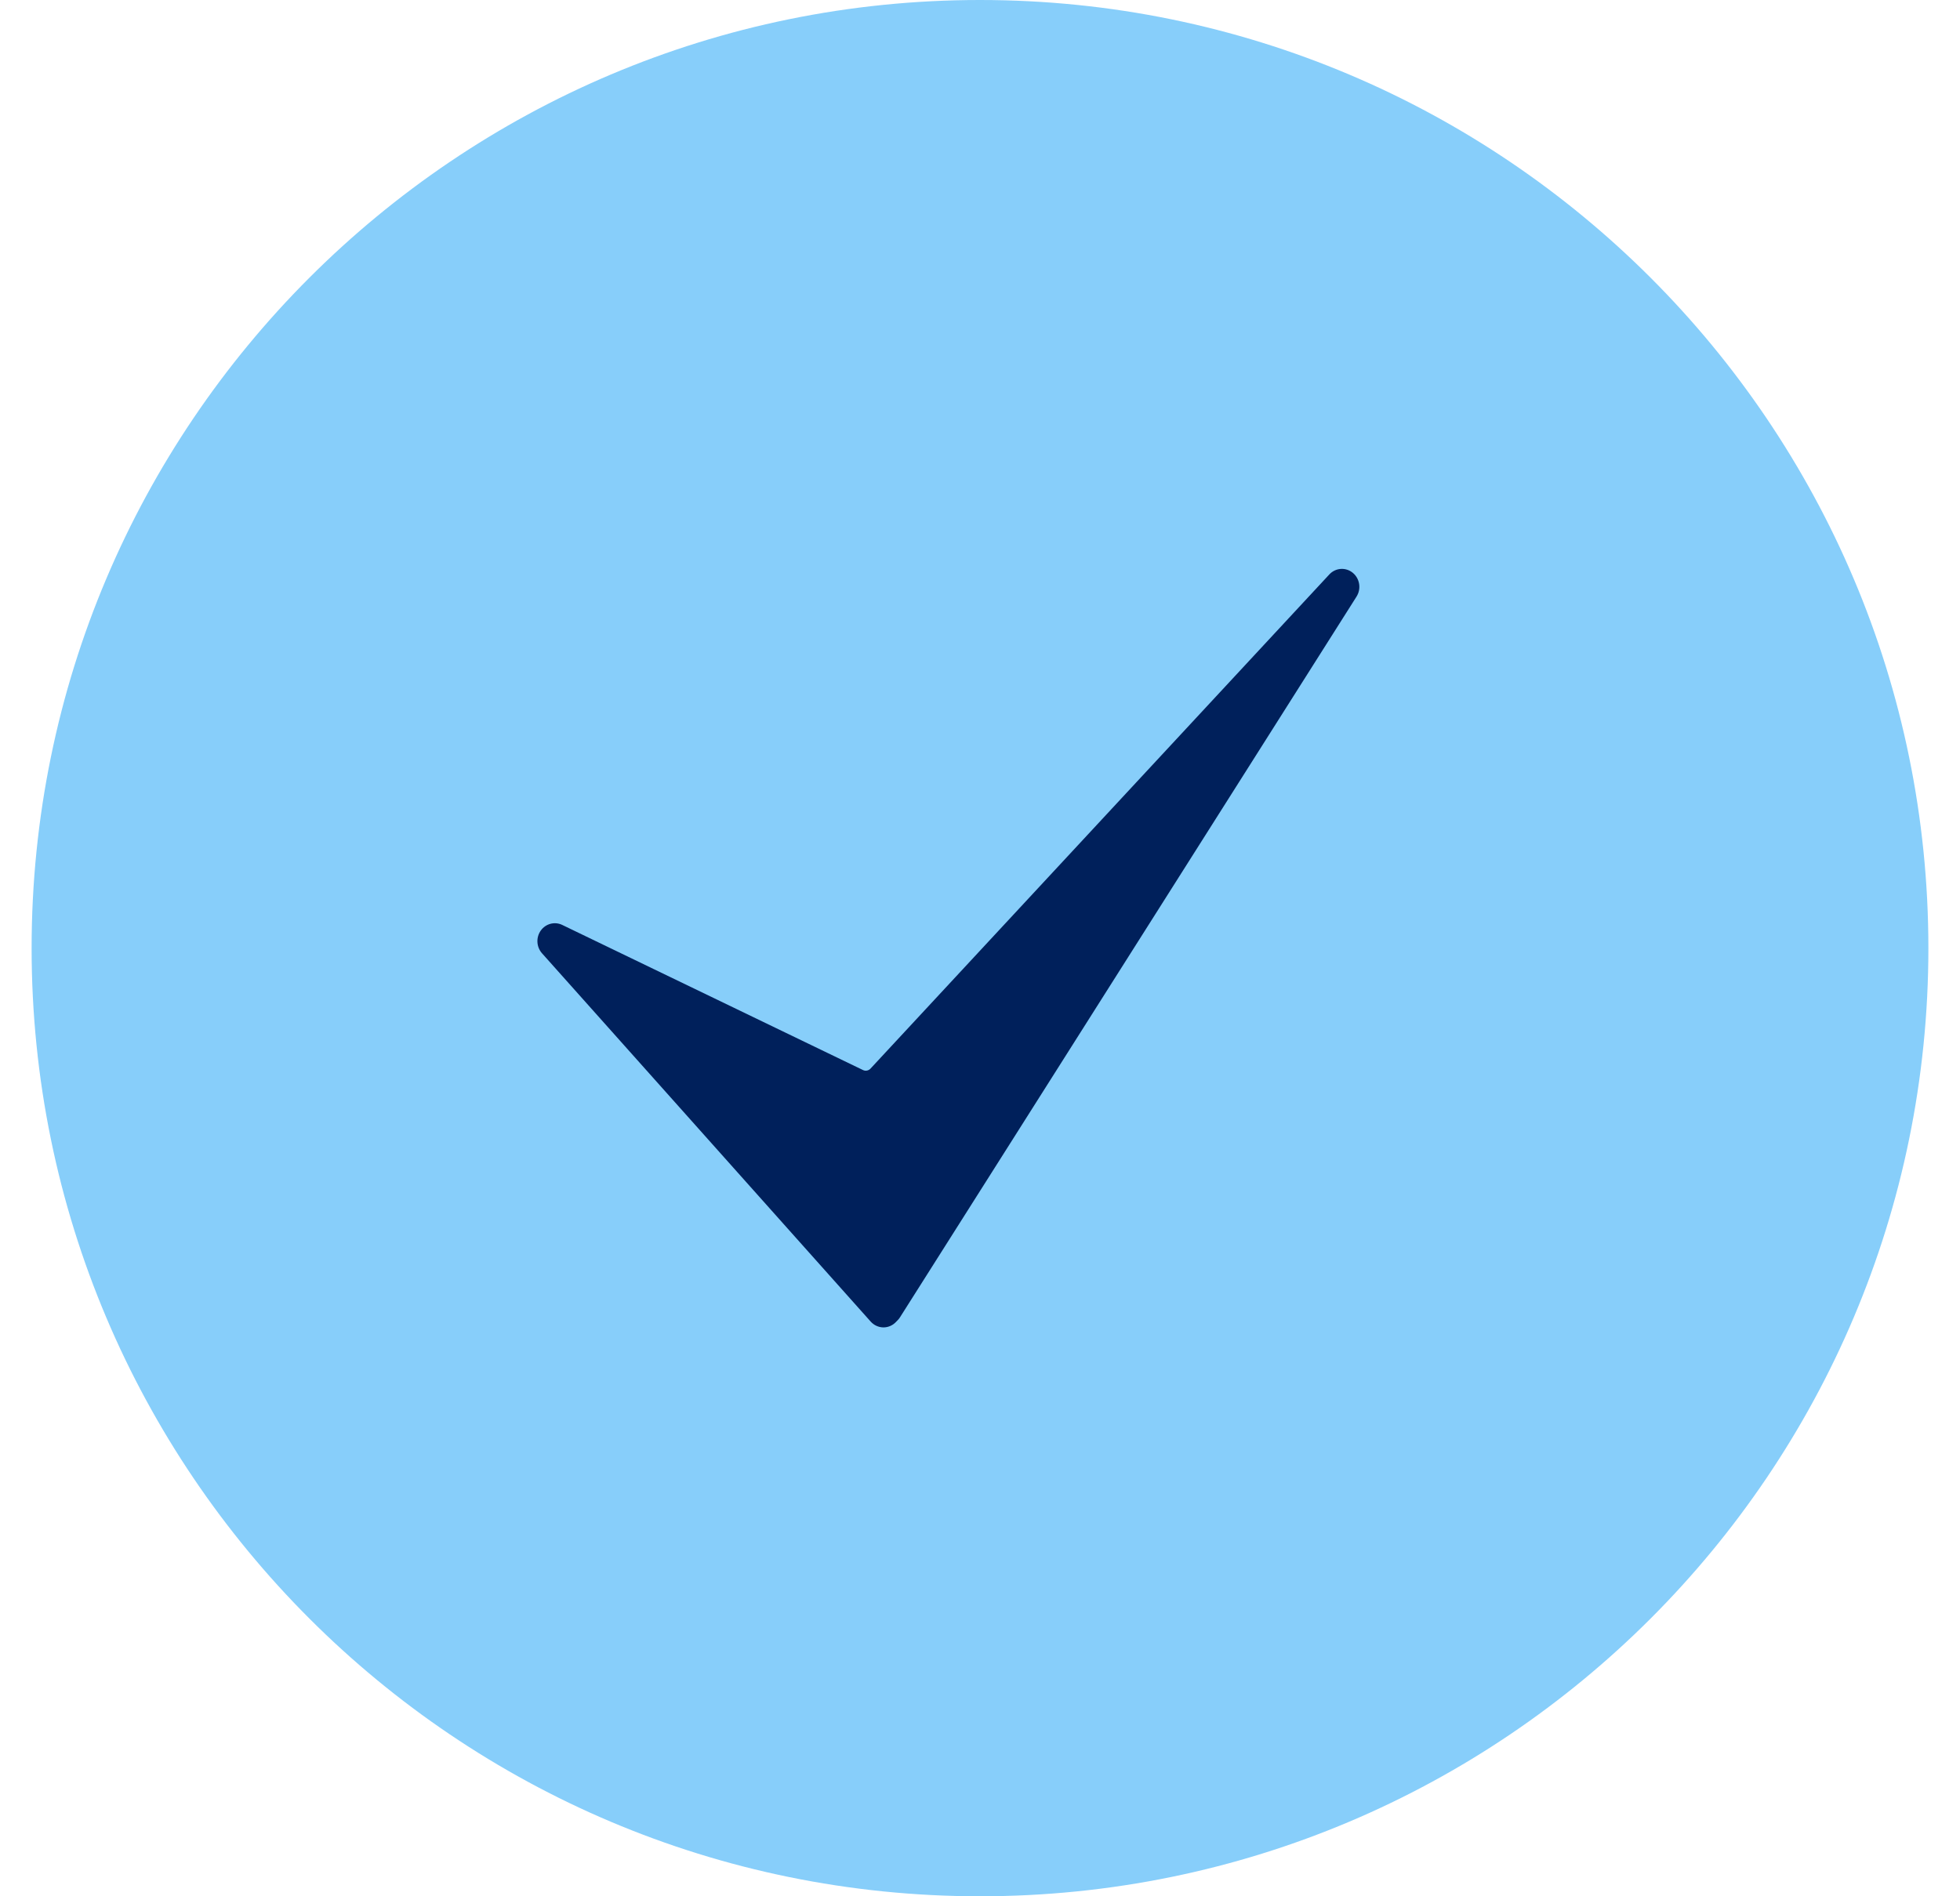
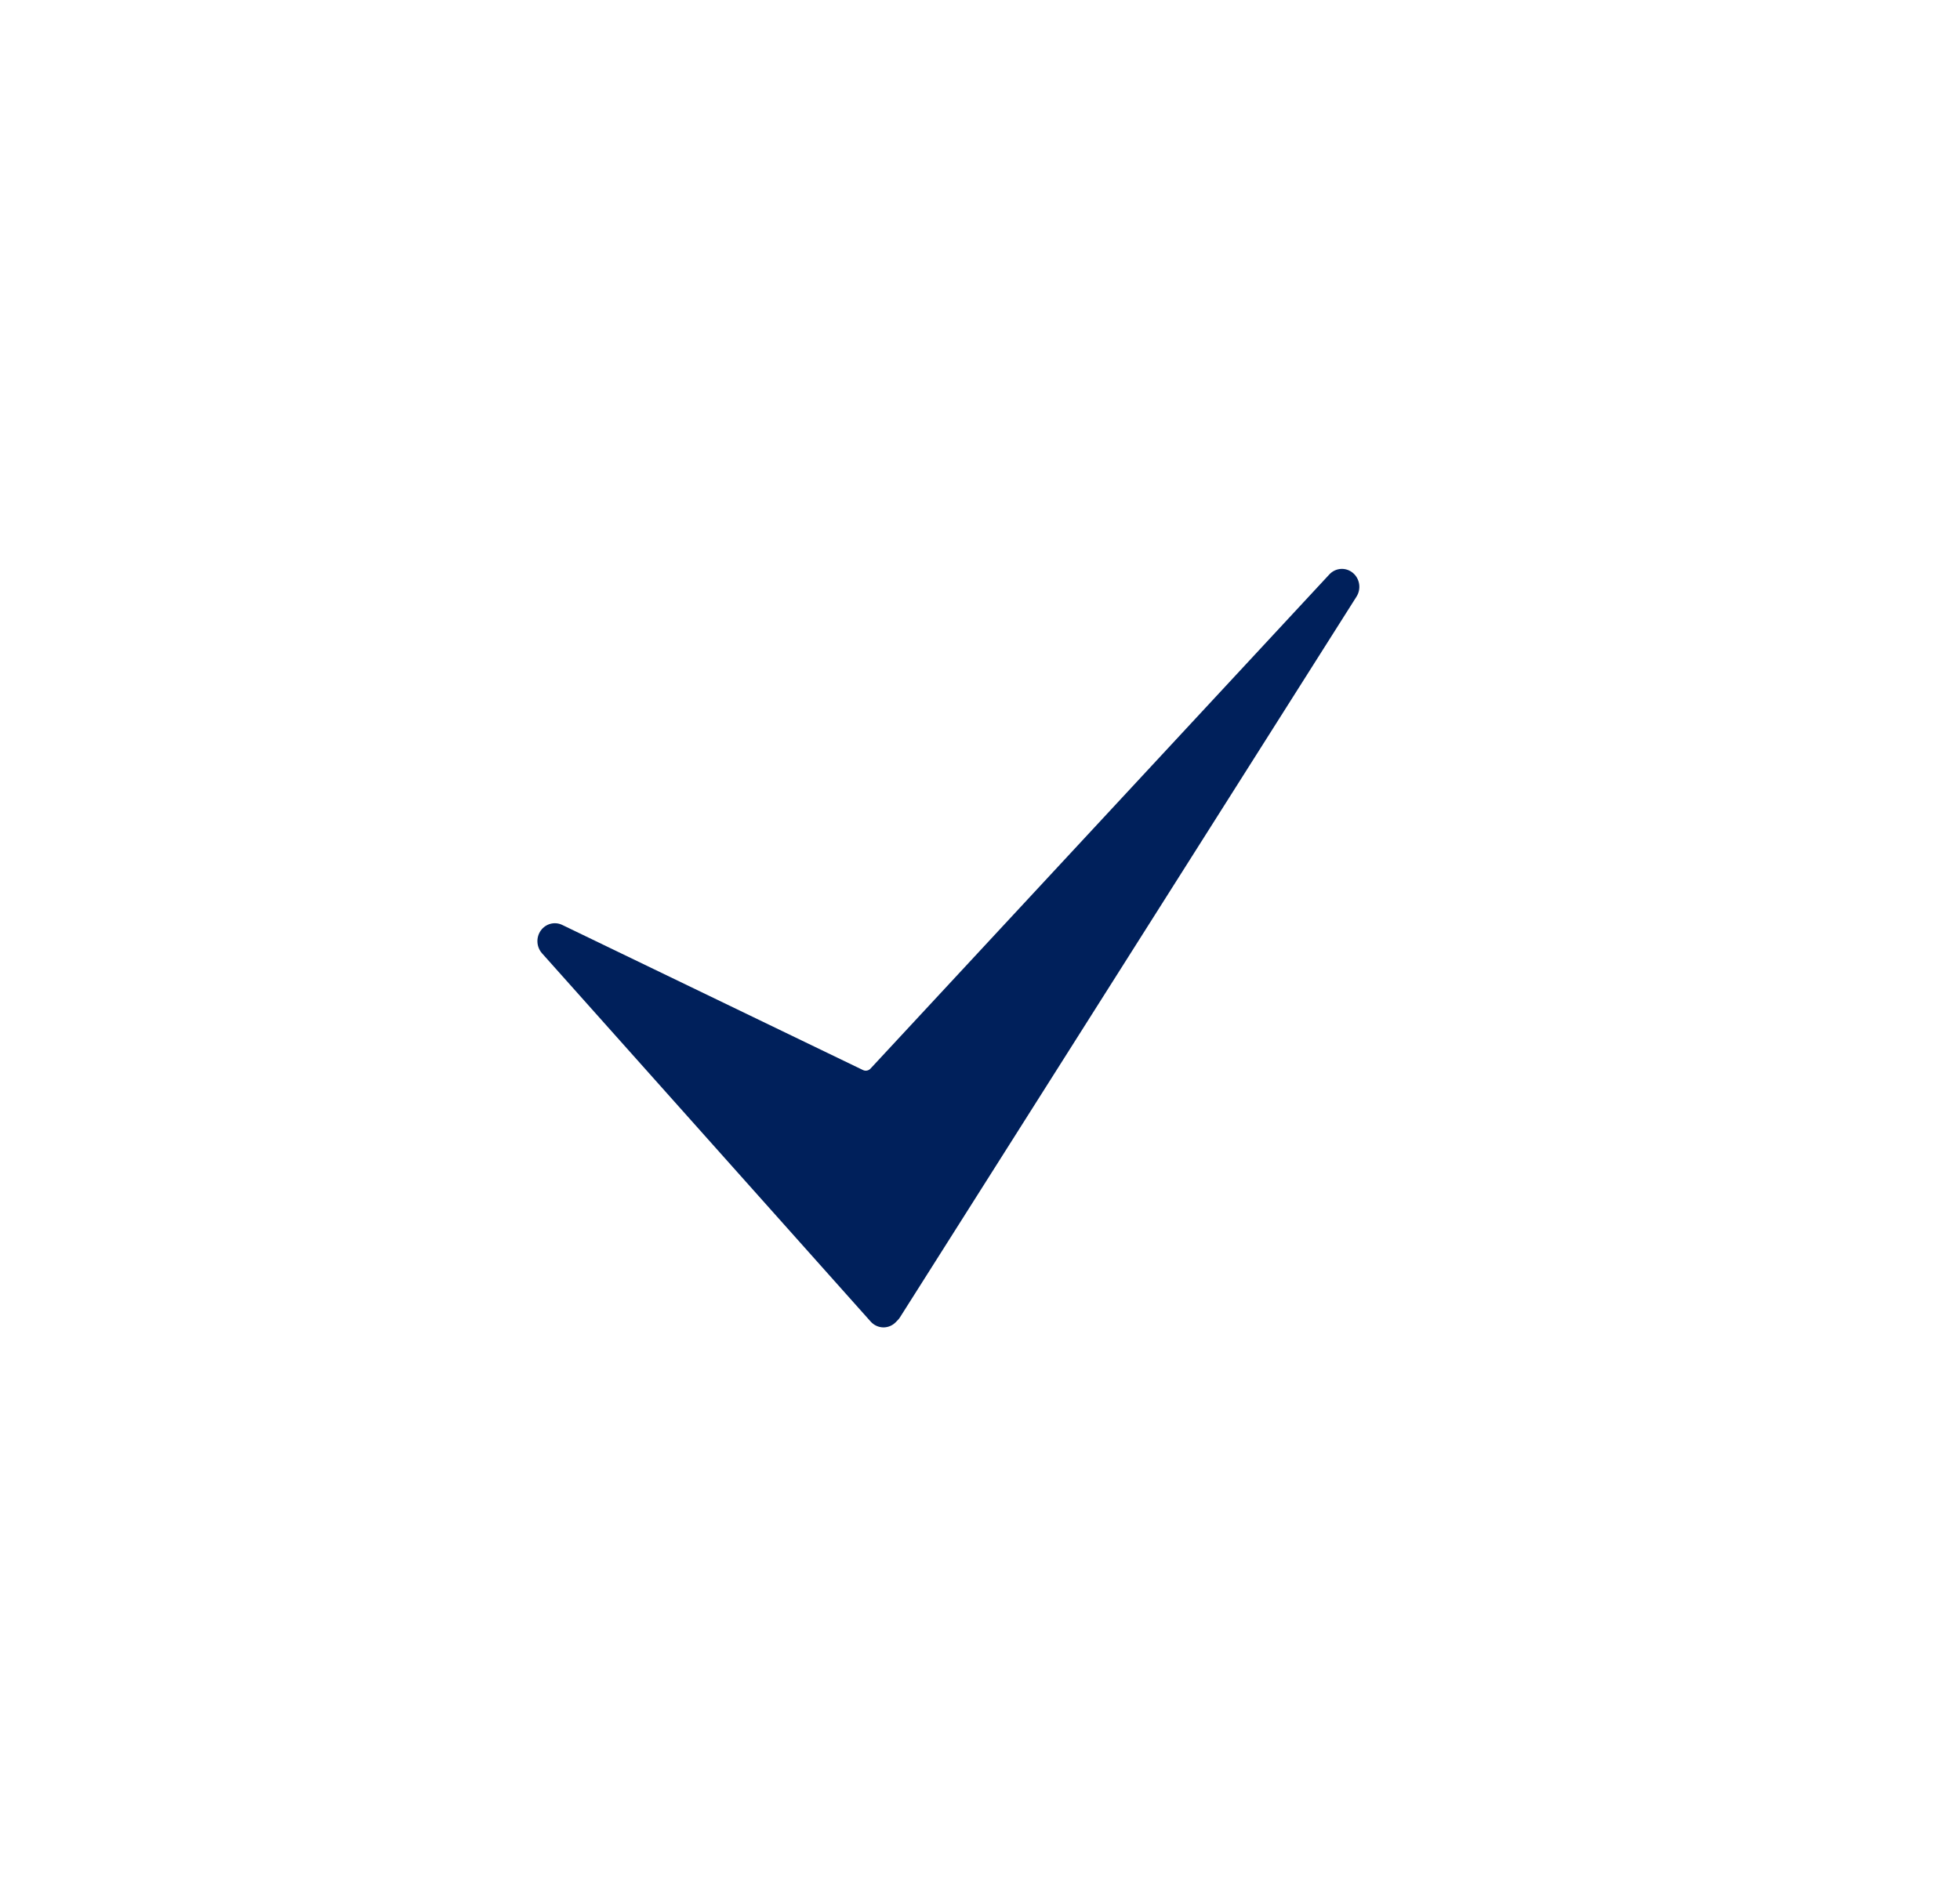
<svg xmlns="http://www.w3.org/2000/svg" fill="none" viewBox="0 0 31 30" height="30" width="31">
-   <path fill="#87CEFA" d="M15.5 30C23.784 30 30.5 23.284 30.5 15C30.5 6.716 23.784 0 15.5 0C7.216 0 0.5 6.716 0.5 15C0.5 23.284 7.216 30 15.5 30Z" />
  <g clip-path="url(#clip0_3410_115)">
    <path fill="#00205B" d="M13.974 21H13.968C13.893 20.998 13.822 20.965 13.771 20.908L8.573 15.082C8.484 14.982 8.475 14.832 8.553 14.722C8.631 14.613 8.773 14.575 8.893 14.633L13.65 16.929C13.69 16.948 13.737 16.939 13.768 16.906L21.025 9.088C21.123 8.982 21.284 8.97 21.396 9.062C21.507 9.153 21.533 9.316 21.455 9.439L14.236 20.838C14.226 20.855 14.214 20.87 14.2 20.884L14.168 20.917C14.117 20.97 14.046 21 13.974 21Z" />
  </g>
  <defs>
    <clipPath id="clip0_3410_115">
      <rect transform="translate(8.5 9)" fill="white" height="12" width="13" />
    </clipPath>
  </defs>
</svg>